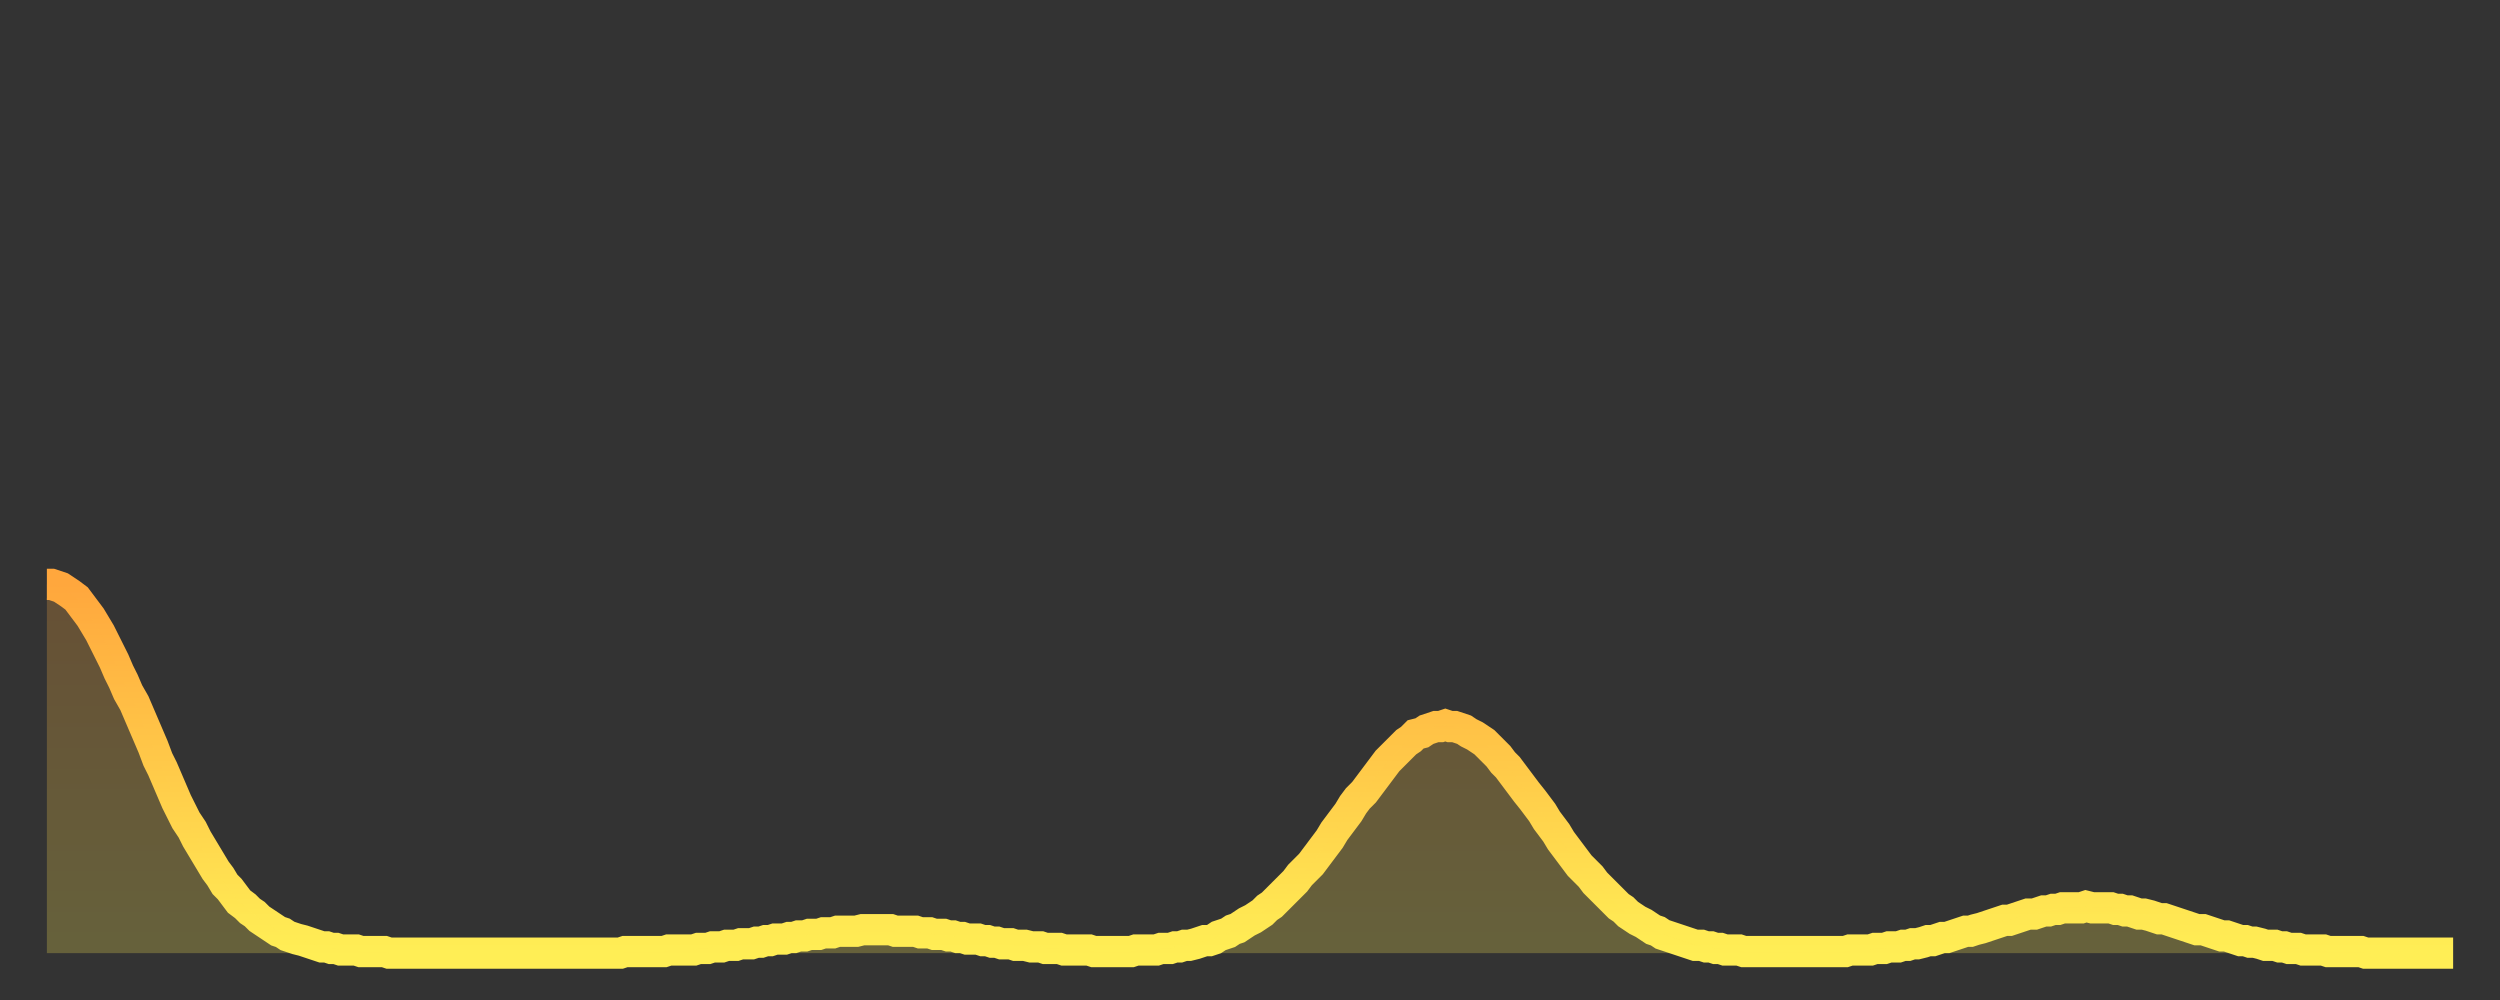
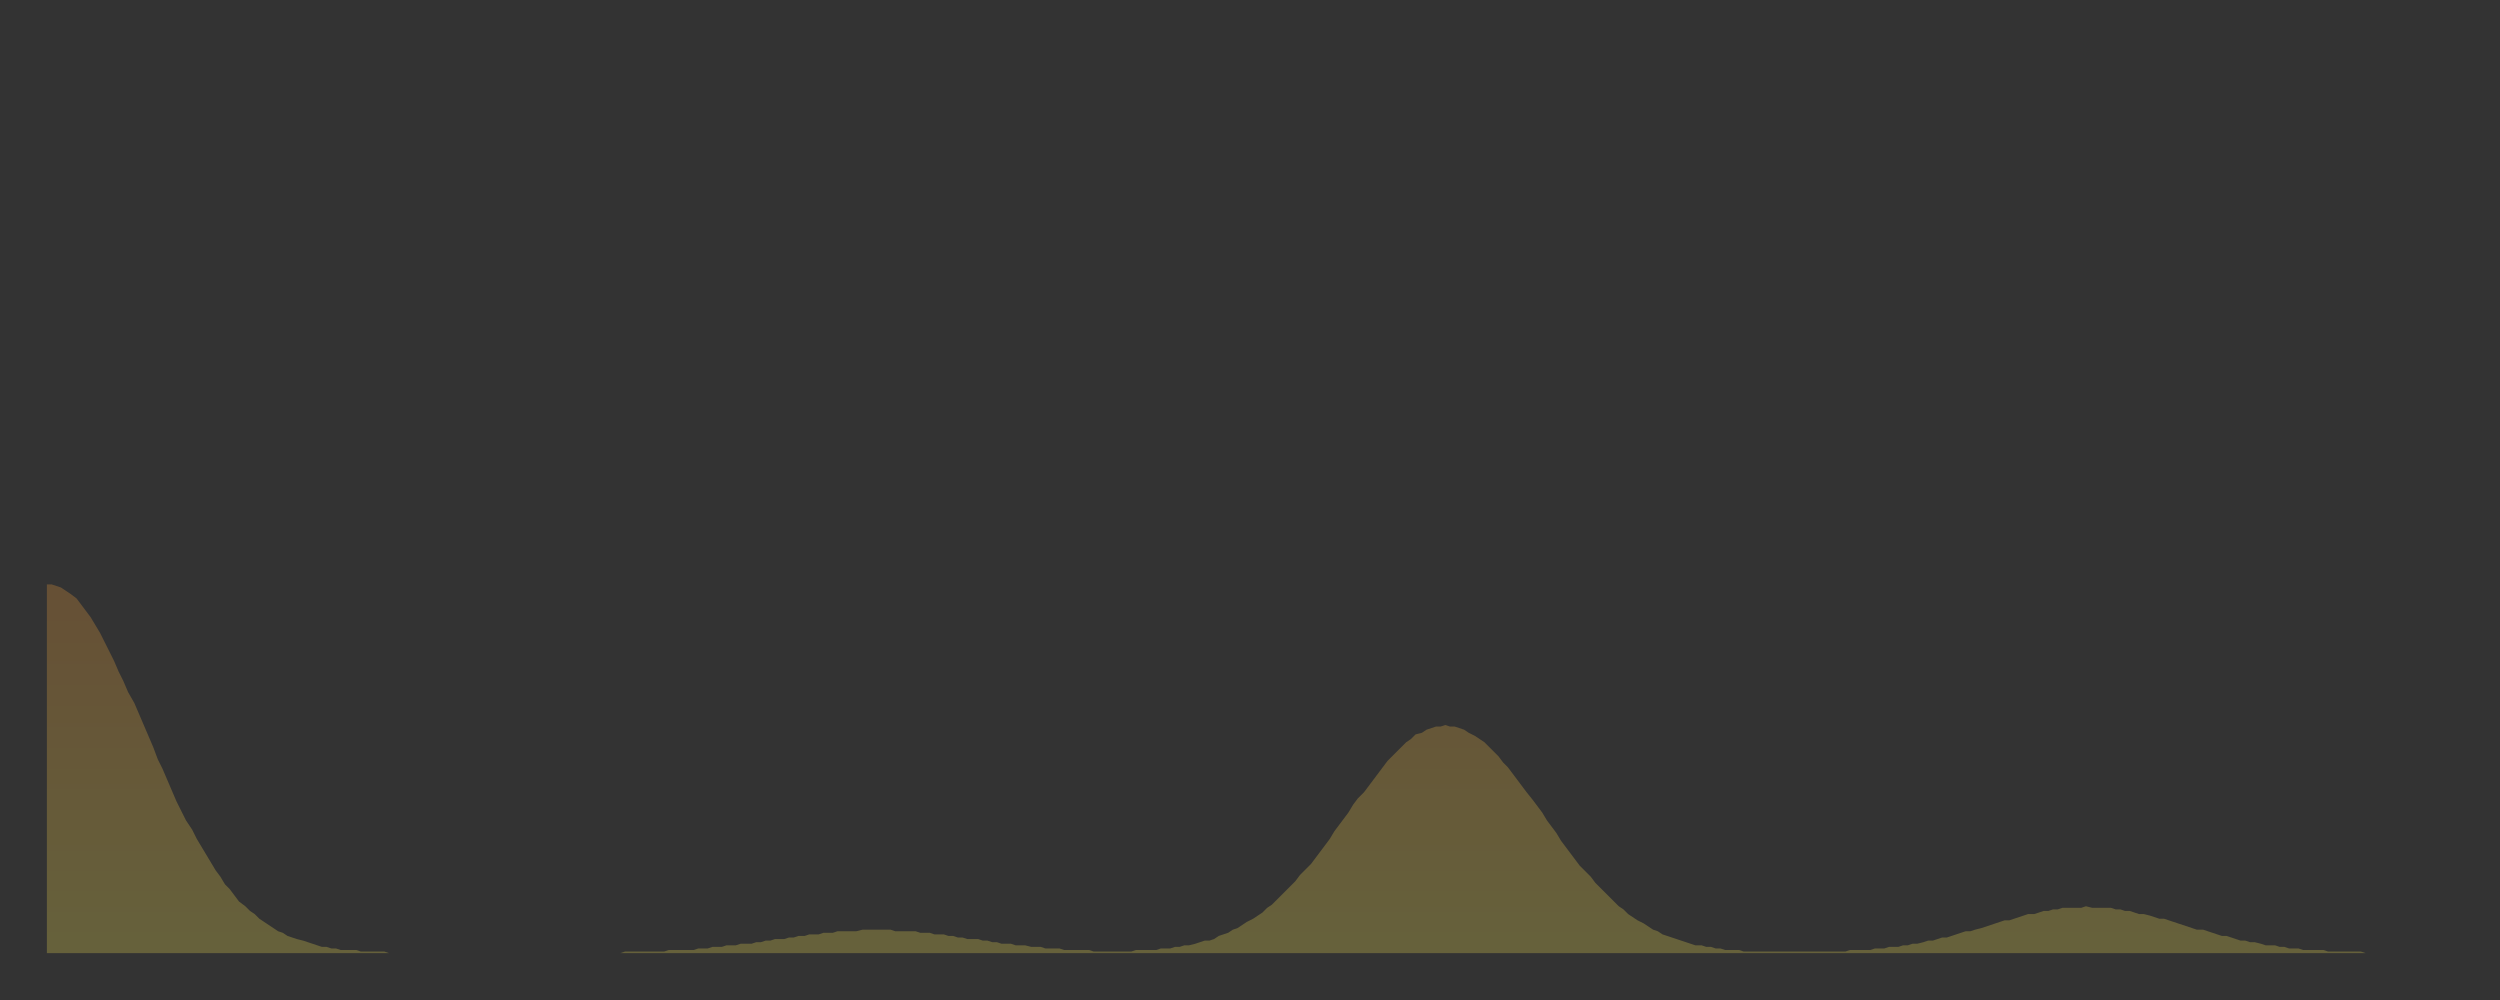
<svg xmlns="http://www.w3.org/2000/svg" baseProfile="full" height="64" version="1.1" width="160">
  <rect width="100%" height="100%" fill="#333333" stroke="none" />
  <defs>
    <linearGradient id="id195572" x1="0" x2="0" y1="0" y2="1">
      <stop offset="0%" stop-color="#ffa73d" />
      <stop offset="50%" stop-color="#ffca49" />
      <stop offset="100%" stop-color="#ffee55" />
    </linearGradient>
  </defs>
  <g transform="translate(3,3)">
    <g>
-       <path d="M 0.0 34.4 0.3 34.4 0.6 34.5 0.9 34.6 1.2 34.8 1.5 35.0 1.9 35.3 2.2 35.7 2.5 36.1 2.8 36.5 3.1 37.0 3.4 37.5 3.7 38.1 4.0 38.7 4.3 39.3 4.6 40.0 4.9 40.6 5.2 41.3 5.6 42.0 5.9 42.7 6.2 43.4 6.5 44.1 6.8 44.8 7.1 45.6 7.4 46.2 7.7 46.9 8.0 47.6 8.3 48.3 8.6 48.9 8.9 49.5 9.3 50.1 9.6 50.7 9.9 51.2 10.2 51.7 10.5 52.2 10.8 52.7 11.1 53.1 11.4 53.6 11.7 53.9 12.0 54.3 12.3 54.7 12.7 55.0 13.0 55.3 13.3 55.5 13.6 55.8 13.9 56.0 14.2 56.2 14.5 56.4 14.8 56.6 15.1 56.7 15.4 56.9 15.7 57.0 16.0 57.1 16.4 57.2 16.7 57.3 17.0 57.4 17.3 57.5 17.6 57.6 17.9 57.6 18.2 57.7 18.5 57.7 18.8 57.8 19.1 57.8 19.4 57.8 19.8 57.8 20.1 57.9 20.4 57.9 20.7 57.9 21.0 57.9 21.3 57.9 21.6 57.9 21.9 58.0 22.2 58.0 22.5 58.0 22.8 58.0 23.1 58.0 23.5 58.0 23.8 58.0 24.1 58.0 24.4 58.0 24.7 58.0 25.0 58.0 25.3 58.0 25.6 58.0 25.9 58.0 26.2 58.0 26.5 58.0 26.8 58.0 27.2 58.0 27.5 58.0 27.8 58.0 28.1 58.0 28.4 58.0 28.7 58.0 29.0 58.0 29.3 58.0 29.6 58.0 29.9 58.0 30.2 58.0 30.6 58.0 30.9 58.0 31.2 58.0 31.5 58.0 31.8 58.0 32.1 58.0 32.4 58.0 32.7 58.0 33.0 58.0 33.3 58.0 33.6 58.0 33.9 58.0 34.3 58.0 34.6 58.0 34.9 58.0 35.2 58.0 35.5 58.0 35.8 58.0 36.1 58.0 36.4 58.0 36.7 58.0 37.0 57.9 37.3 57.9 37.7 57.9 38.0 57.9 38.3 57.9 38.6 57.9 38.9 57.9 39.2 57.9 39.5 57.9 39.8 57.8 40.1 57.8 40.4 57.8 40.7 57.8 41.0 57.8 41.4 57.8 41.7 57.7 42.0 57.7 42.3 57.7 42.6 57.6 42.9 57.6 43.2 57.6 43.5 57.5 43.8 57.5 44.1 57.5 44.4 57.4 44.7 57.4 45.1 57.4 45.4 57.3 45.7 57.3 46.0 57.2 46.3 57.2 46.6 57.1 46.9 57.1 47.2 57.1 47.5 57.0 47.8 57.0 48.1 56.9 48.5 56.9 48.8 56.8 49.1 56.8 49.4 56.8 49.7 56.7 50.0 56.7 50.3 56.7 50.6 56.6 50.9 56.6 51.2 56.6 51.5 56.6 51.8 56.6 52.2 56.5 52.5 56.5 52.8 56.5 53.1 56.5 53.4 56.5 53.7 56.5 54.0 56.5 54.3 56.6 54.6 56.6 54.9 56.6 55.2 56.6 55.6 56.6 55.9 56.7 56.2 56.7 56.5 56.7 56.8 56.8 57.1 56.8 57.4 56.8 57.7 56.9 58.0 56.9 58.3 57.0 58.6 57.0 58.9 57.1 59.3 57.1 59.6 57.1 59.9 57.2 60.2 57.2 60.5 57.3 60.8 57.3 61.1 57.4 61.4 57.4 61.7 57.4 62.0 57.5 62.3 57.5 62.6 57.5 63.0 57.6 63.3 57.6 63.6 57.6 63.9 57.7 64.2 57.7 64.5 57.7 64.8 57.7 65.1 57.8 65.4 57.8 65.7 57.8 66.0 57.8 66.4 57.8 66.7 57.8 67.0 57.9 67.3 57.9 67.6 57.9 67.9 57.9 68.2 57.9 68.5 57.9 68.8 57.9 69.1 57.9 69.4 57.9 69.7 57.8 70.1 57.8 70.4 57.8 70.7 57.8 71.0 57.8 71.3 57.7 71.6 57.7 71.9 57.7 72.2 57.6 72.5 57.6 72.8 57.5 73.1 57.5 73.5 57.4 73.8 57.3 74.1 57.2 74.4 57.2 74.7 57.1 75.0 56.9 75.3 56.8 75.6 56.7 75.9 56.5 76.2 56.4 76.5 56.2 76.8 56.0 77.2 55.8 77.5 55.6 77.8 55.4 78.1 55.1 78.4 54.9 78.7 54.6 79.0 54.3 79.3 54.0 79.6 53.7 79.9 53.4 80.2 53.0 80.5 52.7 80.9 52.3 81.2 51.9 81.5 51.5 81.8 51.1 82.1 50.7 82.4 50.2 82.7 49.8 83.0 49.4 83.3 49.0 83.6 48.5 83.9 48.1 84.3 47.7 84.6 47.3 84.9 46.9 85.2 46.5 85.5 46.1 85.8 45.7 86.1 45.4 86.4 45.1 86.7 44.8 87.0 44.5 87.3 44.3 87.6 44.0 88.0 43.9 88.3 43.7 88.6 43.6 88.9 43.5 89.2 43.5 89.5 43.4 89.8 43.5 90.1 43.5 90.4 43.6 90.7 43.7 91.0 43.9 91.4 44.1 91.7 44.3 92.0 44.5 92.3 44.8 92.6 45.1 92.9 45.4 93.2 45.8 93.5 46.1 93.8 46.5 94.1 46.9 94.4 47.3 94.7 47.7 95.1 48.2 95.4 48.6 95.7 49.0 96.0 49.5 96.3 49.9 96.6 50.3 96.9 50.8 97.2 51.2 97.5 51.6 97.8 52.0 98.1 52.4 98.4 52.7 98.8 53.1 99.1 53.5 99.4 53.8 99.7 54.1 100.0 54.4 100.3 54.7 100.6 55.0 100.9 55.2 101.2 55.5 101.5 55.7 101.8 55.9 102.2 56.1 102.5 56.3 102.8 56.5 103.1 56.6 103.4 56.8 103.7 56.9 104.0 57.0 104.3 57.1 104.6 57.2 104.9 57.3 105.2 57.4 105.5 57.5 105.9 57.5 106.2 57.6 106.5 57.6 106.8 57.7 107.1 57.7 107.4 57.8 107.7 57.8 108.0 57.8 108.3 57.8 108.6 57.9 108.9 57.9 109.3 57.9 109.6 57.9 109.9 57.9 110.2 57.9 110.5 57.9 110.8 57.9 111.1 57.9 111.4 57.9 111.7 57.9 112.0 57.9 112.3 57.9 112.6 57.9 113.0 57.9 113.3 57.9 113.6 57.9 113.9 57.9 114.2 57.9 114.5 57.9 114.8 57.9 115.1 57.9 115.4 57.8 115.7 57.8 116.0 57.8 116.3 57.8 116.7 57.8 117.0 57.7 117.3 57.7 117.6 57.7 117.9 57.6 118.2 57.6 118.5 57.6 118.8 57.5 119.1 57.5 119.4 57.4 119.7 57.4 120.1 57.3 120.4 57.2 120.7 57.2 121.0 57.1 121.3 57.0 121.6 57.0 121.9 56.9 122.2 56.8 122.5 56.7 122.8 56.6 123.1 56.6 123.4 56.5 123.8 56.4 124.1 56.3 124.4 56.2 124.7 56.1 125.0 56.0 125.3 55.9 125.6 55.9 125.9 55.8 126.2 55.7 126.5 55.6 126.8 55.5 127.2 55.5 127.5 55.4 127.8 55.3 128.1 55.3 128.4 55.2 128.7 55.2 129.0 55.1 129.3 55.1 129.6 55.1 129.9 55.1 130.2 55.1 130.5 55.0 130.9 55.1 131.2 55.1 131.5 55.1 131.8 55.1 132.1 55.1 132.4 55.2 132.7 55.2 133.0 55.3 133.3 55.3 133.6 55.4 133.9 55.5 134.2 55.5 134.6 55.6 134.9 55.7 135.2 55.8 135.5 55.8 135.8 55.9 136.1 56.0 136.4 56.1 136.7 56.2 137.0 56.3 137.3 56.4 137.6 56.5 138.0 56.5 138.3 56.6 138.6 56.7 138.9 56.8 139.2 56.9 139.5 56.9 139.8 57.0 140.1 57.1 140.4 57.2 140.7 57.2 141.0 57.3 141.3 57.3 141.7 57.4 142.0 57.5 142.3 57.5 142.6 57.5 142.9 57.6 143.2 57.6 143.5 57.7 143.8 57.7 144.1 57.7 144.4 57.8 144.7 57.8 145.1 57.8 145.4 57.8 145.7 57.8 146.0 57.9 146.3 57.9 146.6 57.9 146.9 57.9 147.2 57.9 147.5 57.9 147.8 57.9 148.1 57.9 148.4 58.0 148.8 58.0 149.1 58.0 149.4 58.0 149.7 58.0 150.0 58.0 150.3 58.0 150.6 58.0 150.9 58.0 151.2 58.0 151.5 58.0 151.8 58.0 152.1 58.0 152.5 58.0 152.8 58.0 153.1 58.0 153.4 58.0 153.7 58.0 154.0 58.0" fill="none" id="graph-curve" opacity="1" stroke="url(#id195572)" stroke-width="2" />
      <path d="M 0 58 L 0.0 34.4 0.3 34.4 0.6 34.5 0.9 34.6 1.2 34.8 1.5 35.0 1.9 35.3 2.2 35.7 2.5 36.1 2.8 36.5 3.1 37.0 3.4 37.5 3.7 38.1 4.0 38.7 4.3 39.3 4.6 40.0 4.9 40.6 5.2 41.3 5.6 42.0 5.9 42.7 6.2 43.4 6.5 44.1 6.8 44.8 7.1 45.6 7.4 46.2 7.7 46.9 8.0 47.6 8.3 48.3 8.6 48.9 8.9 49.5 9.3 50.1 9.6 50.7 9.9 51.2 10.2 51.7 10.5 52.2 10.8 52.7 11.1 53.1 11.4 53.6 11.7 53.9 12.0 54.3 12.3 54.7 12.7 55.0 13.0 55.3 13.3 55.5 13.6 55.8 13.9 56.0 14.2 56.2 14.5 56.4 14.8 56.6 15.1 56.7 15.4 56.9 15.7 57.0 16.0 57.1 16.4 57.2 16.7 57.3 17.0 57.4 17.3 57.5 17.6 57.6 17.9 57.6 18.2 57.7 18.5 57.7 18.8 57.8 19.1 57.8 19.4 57.8 19.8 57.8 20.1 57.9 20.4 57.9 20.7 57.9 21.0 57.9 21.3 57.9 21.6 57.9 21.9 58.0 22.2 58.0 22.5 58.0 22.8 58.0 23.1 58.0 23.5 58.0 23.8 58.0 24.1 58.0 24.4 58.0 24.7 58.0 25.0 58.0 25.3 58.0 25.6 58.0 25.9 58.0 26.2 58.0 26.5 58.0 26.8 58.0 27.2 58.0 27.5 58.0 27.8 58.0 28.1 58.0 28.4 58.0 28.7 58.0 29.0 58.0 29.3 58.0 29.6 58.0 29.9 58.0 30.2 58.0 30.6 58.0 30.9 58.0 31.2 58.0 31.5 58.0 31.8 58.0 32.1 58.0 32.4 58.0 32.7 58.0 33.0 58.0 33.3 58.0 33.6 58.0 33.9 58.0 34.3 58.0 34.6 58.0 34.9 58.0 35.2 58.0 35.5 58.0 35.8 58.0 36.1 58.0 36.4 58.0 36.7 58.0 37.0 57.9 37.3 57.9 37.7 57.9 38.0 57.9 38.3 57.9 38.6 57.9 38.9 57.9 39.2 57.9 39.5 57.9 39.8 57.8 40.1 57.8 40.4 57.8 40.7 57.8 41.0 57.8 41.4 57.8 41.7 57.7 42.0 57.7 42.3 57.7 42.6 57.6 42.9 57.6 43.2 57.6 43.5 57.5 43.8 57.5 44.1 57.5 44.4 57.4 44.7 57.4 45.1 57.4 45.4 57.3 45.7 57.3 46.0 57.2 46.3 57.2 46.6 57.1 46.9 57.1 47.2 57.1 47.5 57.0 47.8 57.0 48.1 56.9 48.5 56.9 48.8 56.8 49.1 56.8 49.4 56.8 49.7 56.7 50.0 56.7 50.3 56.7 50.6 56.6 50.9 56.6 51.2 56.6 51.5 56.6 51.8 56.6 52.2 56.5 52.5 56.5 52.8 56.5 53.1 56.5 53.4 56.5 53.7 56.5 54.0 56.5 54.3 56.6 54.6 56.6 54.9 56.6 55.2 56.6 55.6 56.6 55.9 56.7 56.2 56.7 56.5 56.7 56.8 56.8 57.1 56.8 57.4 56.8 57.7 56.9 58.0 56.9 58.3 57.0 58.6 57.0 58.9 57.1 59.3 57.1 59.6 57.1 59.9 57.2 60.2 57.2 60.5 57.3 60.8 57.3 61.1 57.4 61.4 57.4 61.7 57.4 62.0 57.5 62.3 57.5 62.6 57.5 63.0 57.6 63.3 57.6 63.6 57.6 63.9 57.7 64.2 57.7 64.5 57.7 64.8 57.7 65.1 57.8 65.4 57.8 65.7 57.8 66.0 57.8 66.4 57.8 66.7 57.8 67.0 57.9 67.3 57.9 67.6 57.9 67.9 57.9 68.2 57.9 68.5 57.9 68.8 57.9 69.1 57.9 69.4 57.9 69.7 57.8 70.1 57.8 70.4 57.8 70.7 57.8 71.0 57.8 71.3 57.7 71.6 57.7 71.9 57.7 72.2 57.6 72.5 57.6 72.8 57.5 73.1 57.5 73.5 57.4 73.8 57.3 74.1 57.2 74.4 57.2 74.7 57.1 75.0 56.9 75.3 56.8 75.6 56.7 75.9 56.5 76.2 56.4 76.5 56.2 76.8 56.0 77.2 55.8 77.5 55.6 77.8 55.4 78.1 55.1 78.4 54.9 78.7 54.6 79.0 54.3 79.3 54.0 79.6 53.7 79.9 53.4 80.2 53.0 80.5 52.7 80.9 52.3 81.2 51.9 81.5 51.5 81.8 51.1 82.1 50.7 82.4 50.2 82.7 49.8 83.0 49.4 83.3 49.0 83.6 48.5 83.9 48.1 84.3 47.7 84.6 47.3 84.9 46.9 85.2 46.5 85.5 46.1 85.8 45.7 86.1 45.4 86.4 45.1 86.7 44.8 87.0 44.5 87.3 44.3 87.6 44.0 88.0 43.9 88.3 43.7 88.6 43.6 88.9 43.5 89.2 43.5 89.5 43.4 89.8 43.5 90.1 43.5 90.4 43.6 90.7 43.7 91.0 43.9 91.4 44.1 91.7 44.3 92.0 44.5 92.3 44.8 92.6 45.1 92.9 45.4 93.2 45.8 93.5 46.1 93.8 46.5 94.1 46.9 94.4 47.3 94.7 47.7 95.1 48.2 95.4 48.6 95.7 49.0 96.0 49.5 96.3 49.9 96.6 50.3 96.9 50.8 97.2 51.2 97.5 51.6 97.8 52.0 98.1 52.4 98.4 52.7 98.8 53.1 99.1 53.5 99.4 53.8 99.7 54.1 100.0 54.4 100.3 54.7 100.6 55.0 100.9 55.2 101.2 55.5 101.5 55.7 101.8 55.9 102.2 56.1 102.5 56.3 102.8 56.5 103.1 56.6 103.4 56.8 103.7 56.9 104.0 57.0 104.3 57.1 104.6 57.2 104.9 57.3 105.2 57.4 105.5 57.5 105.9 57.5 106.2 57.6 106.5 57.6 106.8 57.7 107.1 57.7 107.4 57.8 107.7 57.8 108.0 57.8 108.3 57.8 108.6 57.9 108.9 57.9 109.3 57.9 109.6 57.9 109.9 57.9 110.2 57.9 110.5 57.9 110.8 57.9 111.1 57.9 111.4 57.9 111.7 57.9 112.0 57.9 112.3 57.9 112.6 57.9 113.0 57.9 113.3 57.9 113.6 57.9 113.9 57.9 114.2 57.9 114.5 57.9 114.8 57.9 115.1 57.9 115.4 57.8 115.7 57.8 116.0 57.8 116.3 57.8 116.7 57.8 117.0 57.7 117.3 57.7 117.6 57.7 117.9 57.6 118.2 57.6 118.5 57.6 118.8 57.5 119.1 57.5 119.4 57.4 119.7 57.4 120.1 57.3 120.4 57.2 120.7 57.2 121.0 57.1 121.3 57.0 121.6 57.0 121.9 56.9 122.2 56.8 122.5 56.7 122.8 56.6 123.1 56.6 123.4 56.5 123.8 56.4 124.1 56.3 124.4 56.2 124.7 56.1 125.0 56.0 125.3 55.9 125.6 55.9 125.9 55.8 126.2 55.7 126.5 55.6 126.8 55.5 127.2 55.5 127.5 55.4 127.8 55.3 128.1 55.3 128.4 55.2 128.7 55.2 129.0 55.1 129.3 55.1 129.6 55.1 129.9 55.1 130.2 55.1 130.5 55.0 130.9 55.1 131.2 55.1 131.5 55.1 131.8 55.1 132.1 55.1 132.4 55.2 132.7 55.2 133.0 55.3 133.3 55.3 133.6 55.4 133.9 55.5 134.2 55.5 134.6 55.6 134.9 55.7 135.2 55.8 135.5 55.8 135.8 55.9 136.1 56.0 136.4 56.1 136.7 56.2 137.0 56.3 137.3 56.4 137.6 56.5 138.0 56.5 138.3 56.6 138.6 56.7 138.9 56.8 139.2 56.9 139.5 56.9 139.8 57.0 140.1 57.1 140.4 57.2 140.7 57.2 141.0 57.3 141.3 57.3 141.7 57.4 142.0 57.5 142.3 57.5 142.6 57.5 142.9 57.6 143.2 57.6 143.5 57.7 143.8 57.7 144.1 57.7 144.4 57.8 144.7 57.8 145.1 57.8 145.4 57.8 145.7 57.8 146.0 57.9 146.3 57.9 146.6 57.9 146.9 57.9 147.2 57.9 147.5 57.9 147.8 57.9 148.1 57.9 148.4 58.0 148.8 58.0 149.1 58.0 149.4 58.0 149.7 58.0 150.0 58.0 150.3 58.0 150.6 58.0 150.9 58.0 151.2 58.0 151.5 58.0 151.8 58.0 152.1 58.0 152.5 58.0 152.8 58.0 153.1 58.0 153.4 58.0 153.7 58.0 154.0 58.0 154 58" fill="url(#id195572)" fill-opacity=".25" id="graph-shadow" />
    </g>
  </g>
</svg>